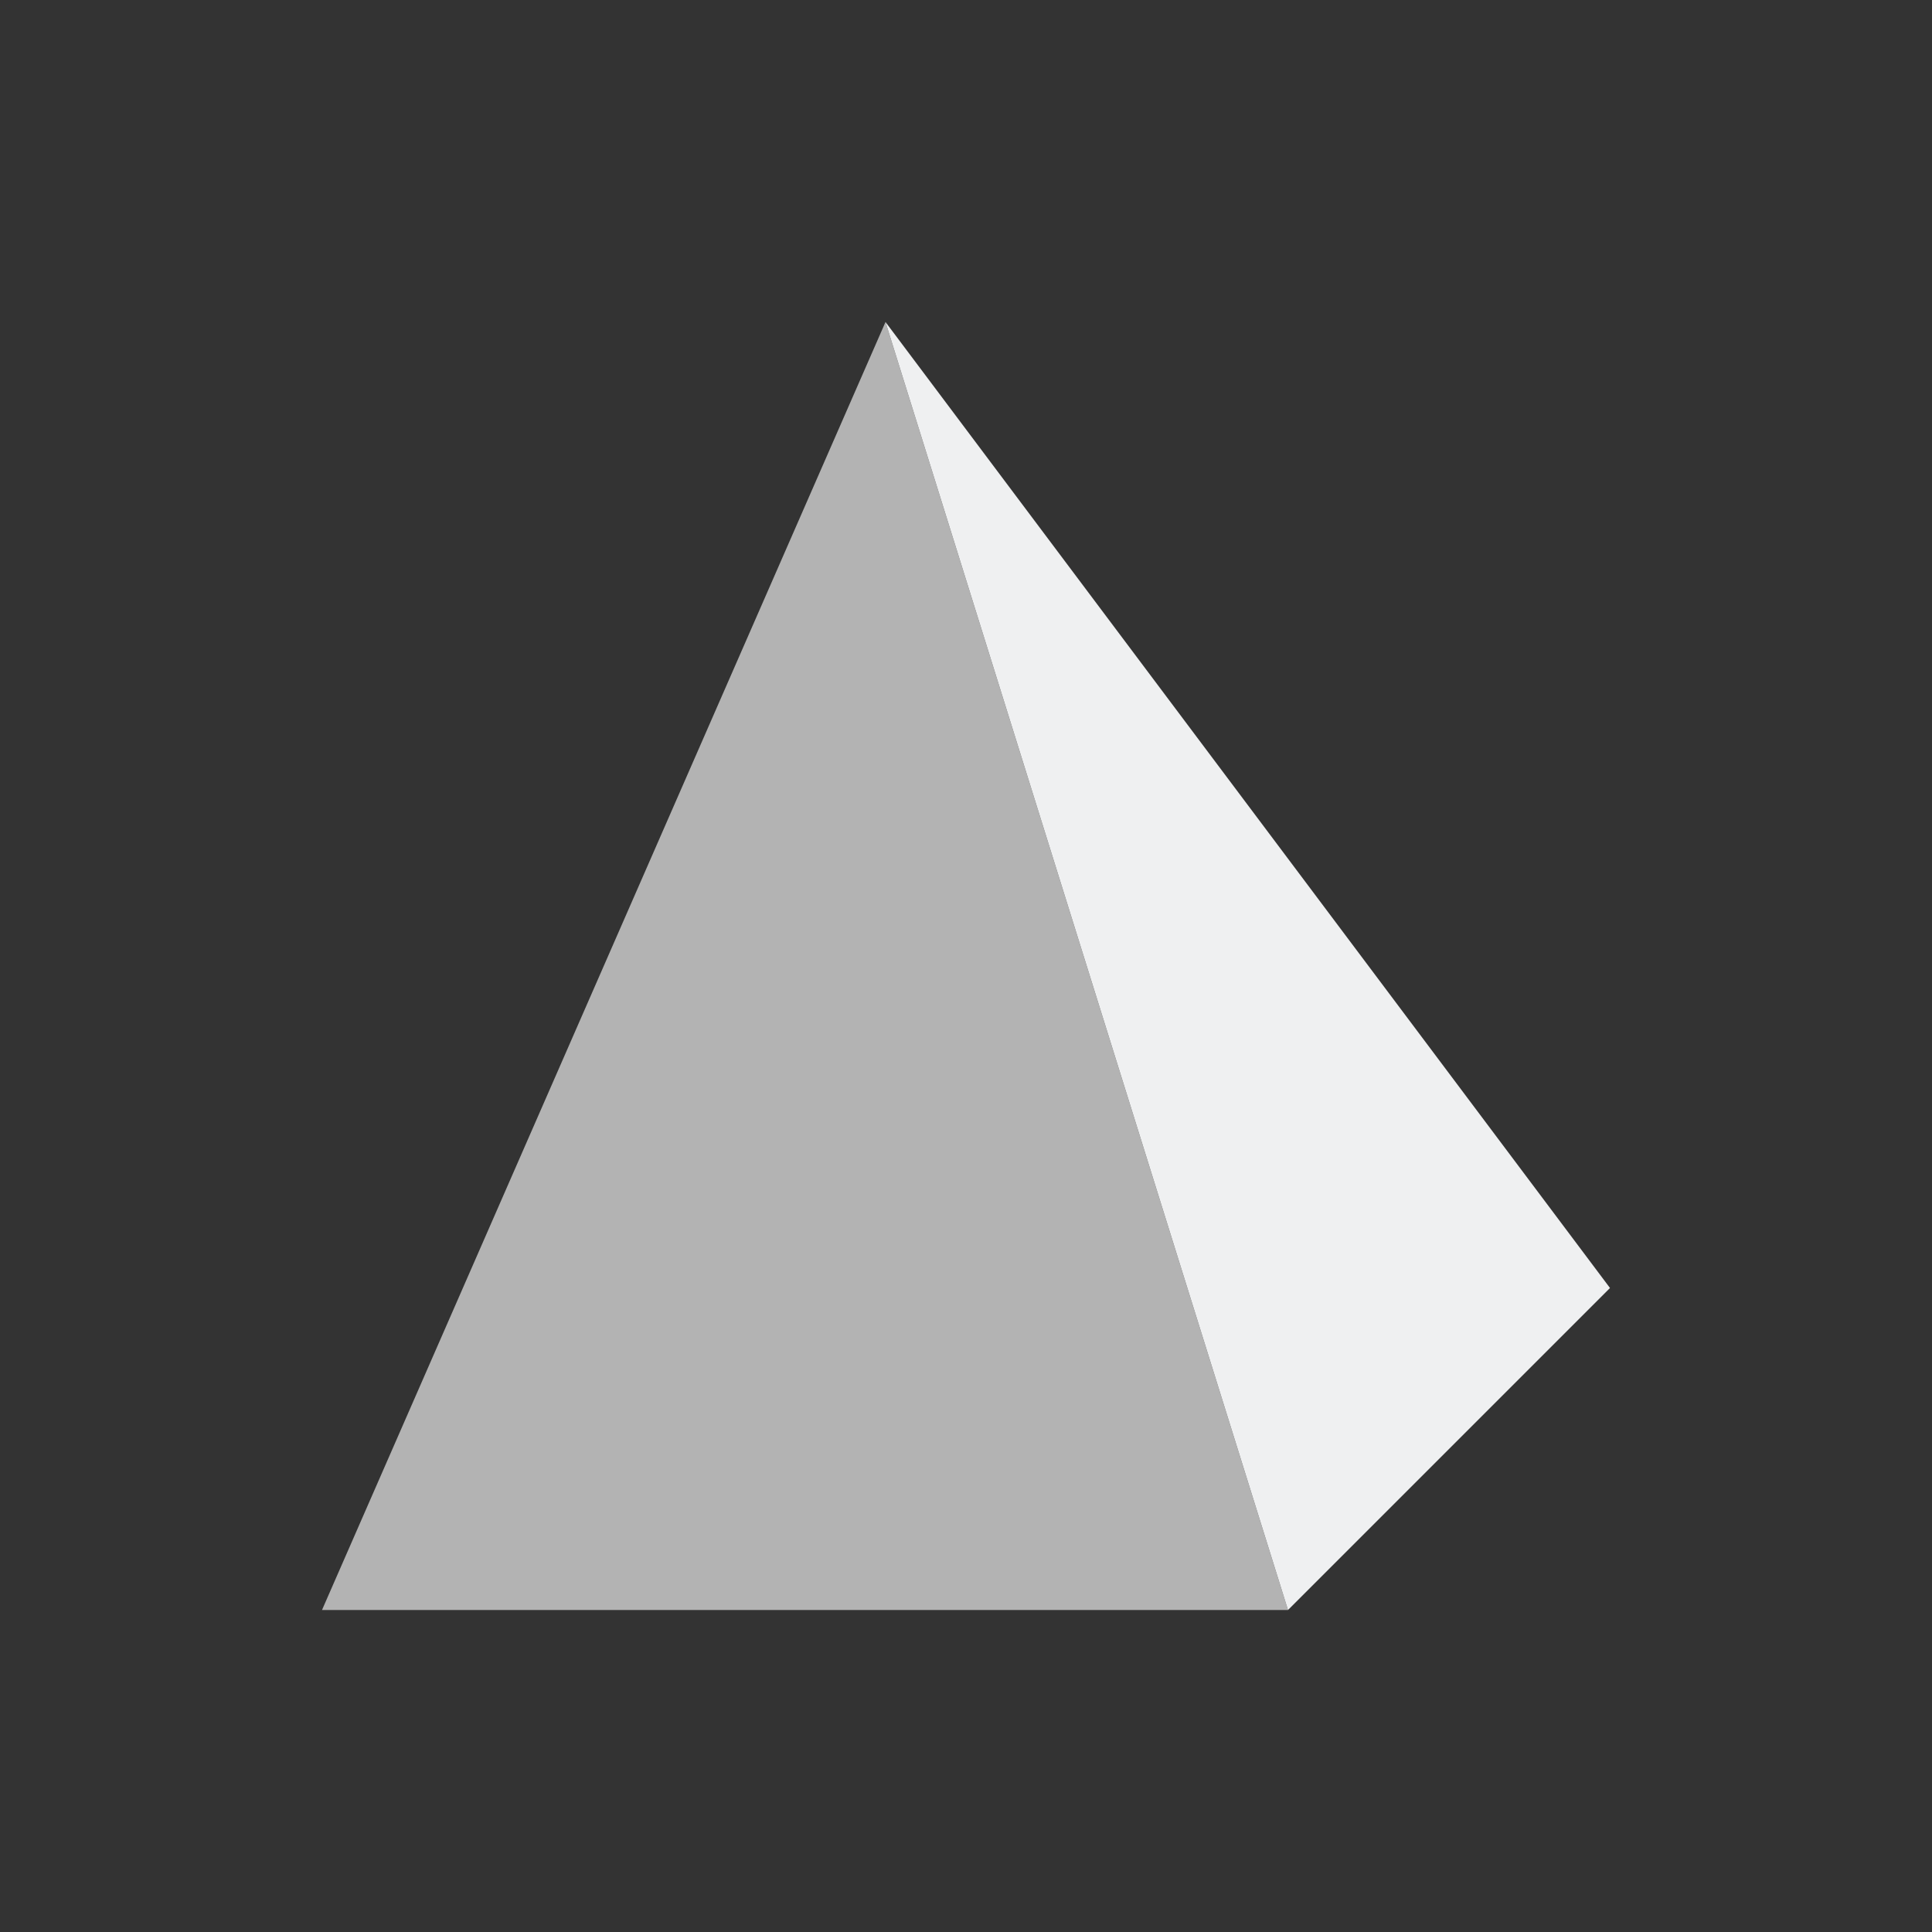
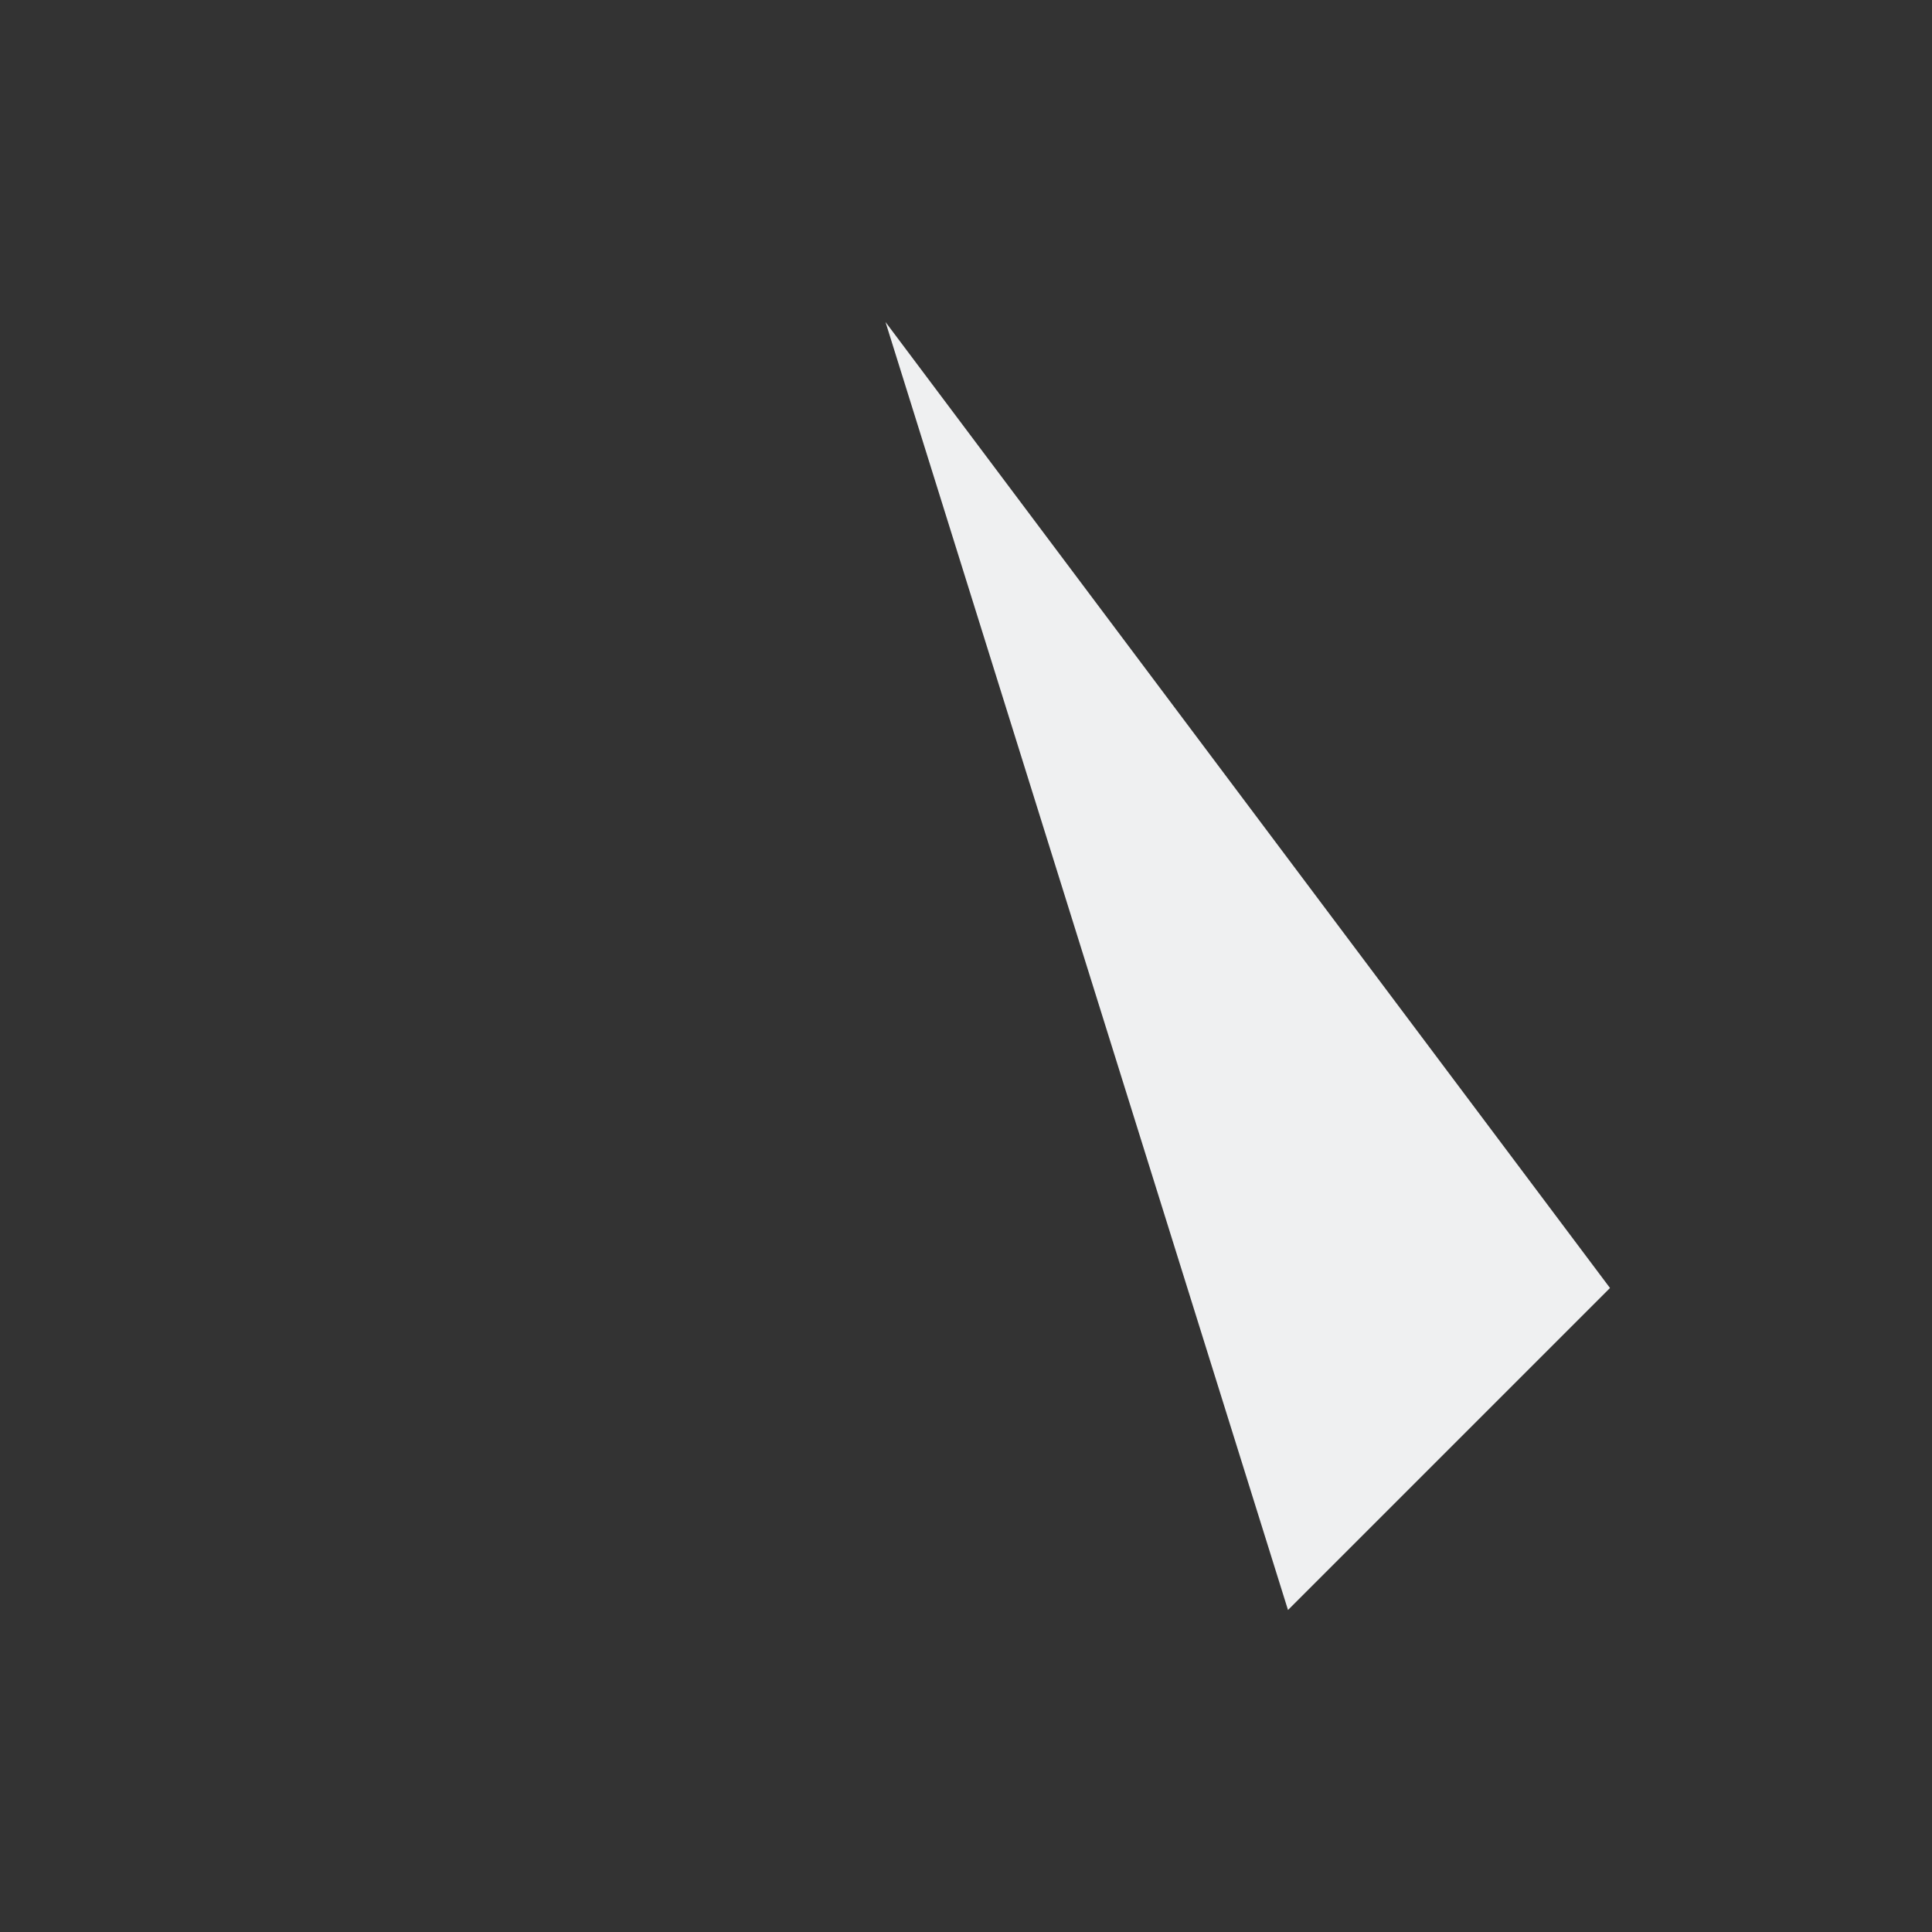
<svg xmlns="http://www.w3.org/2000/svg" viewBox="0 0 24 24">
  <rect x="0" y="0" width="24" height="24" fill="#333333" stroke="none" />
-   <path d="m11 4-7 16h6 6z" fill="#b3b3b3" />
  <path d="m11 4 5 16 4-4z" fill="#eff0f1" />
</svg>